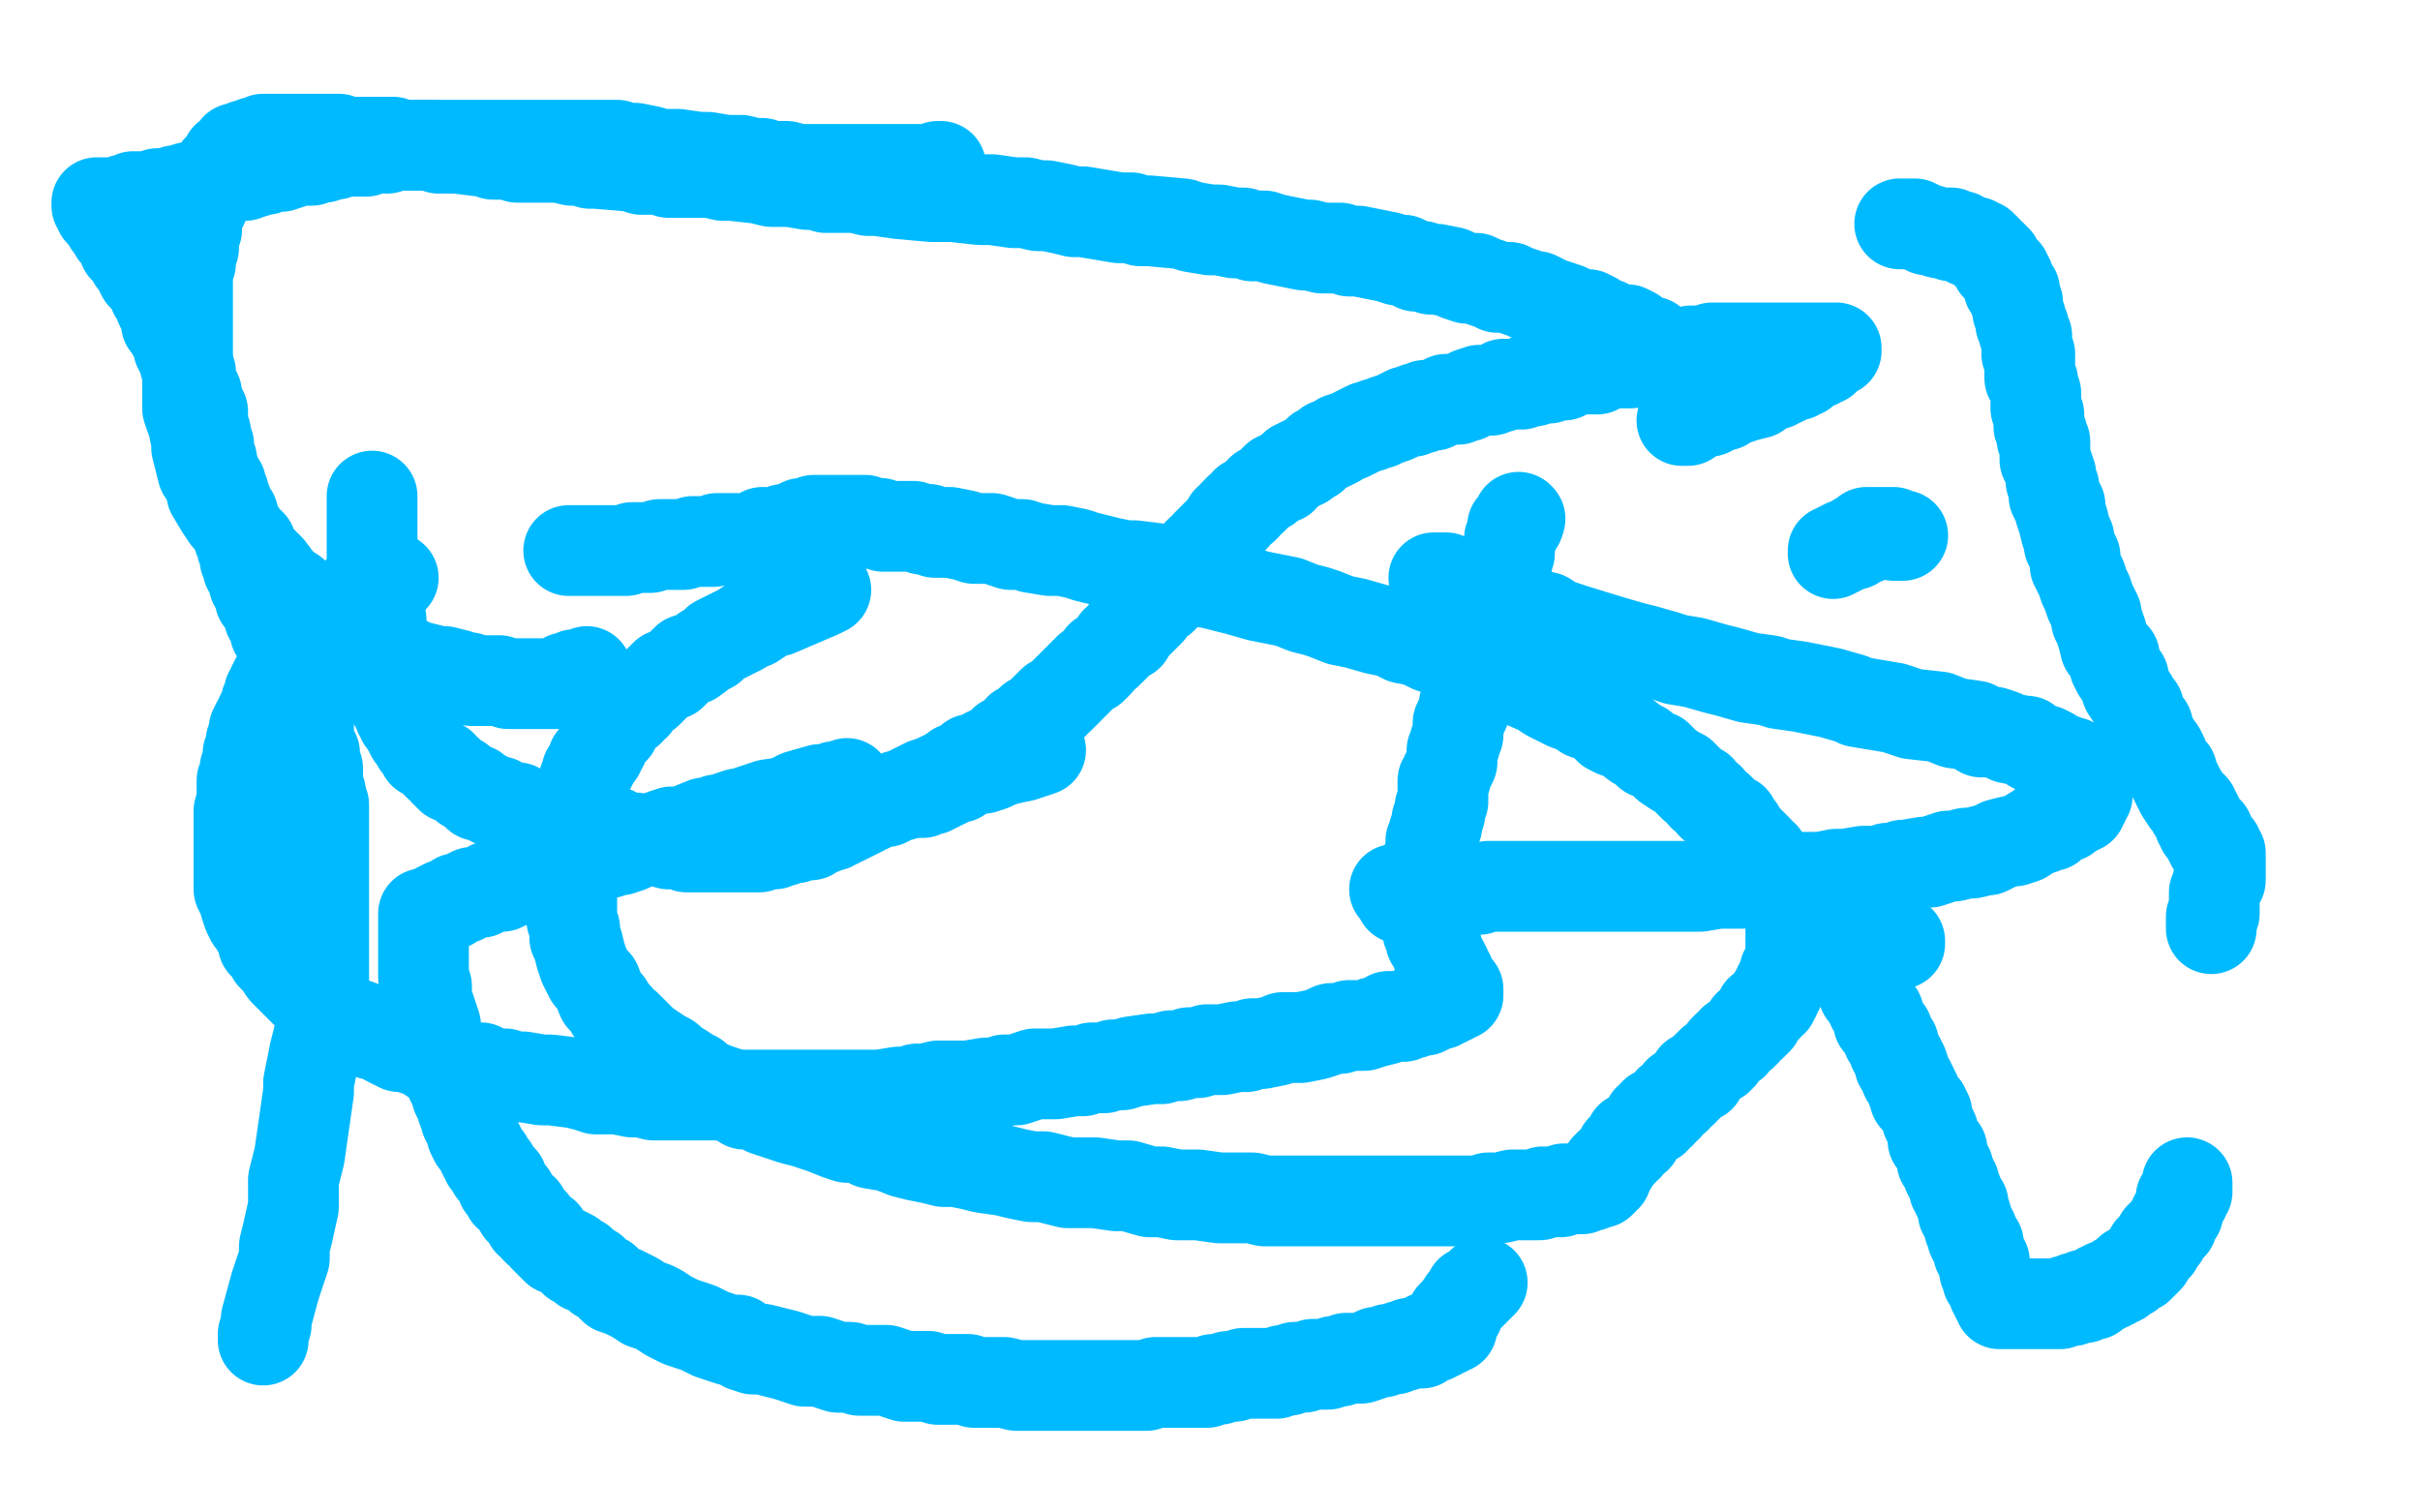
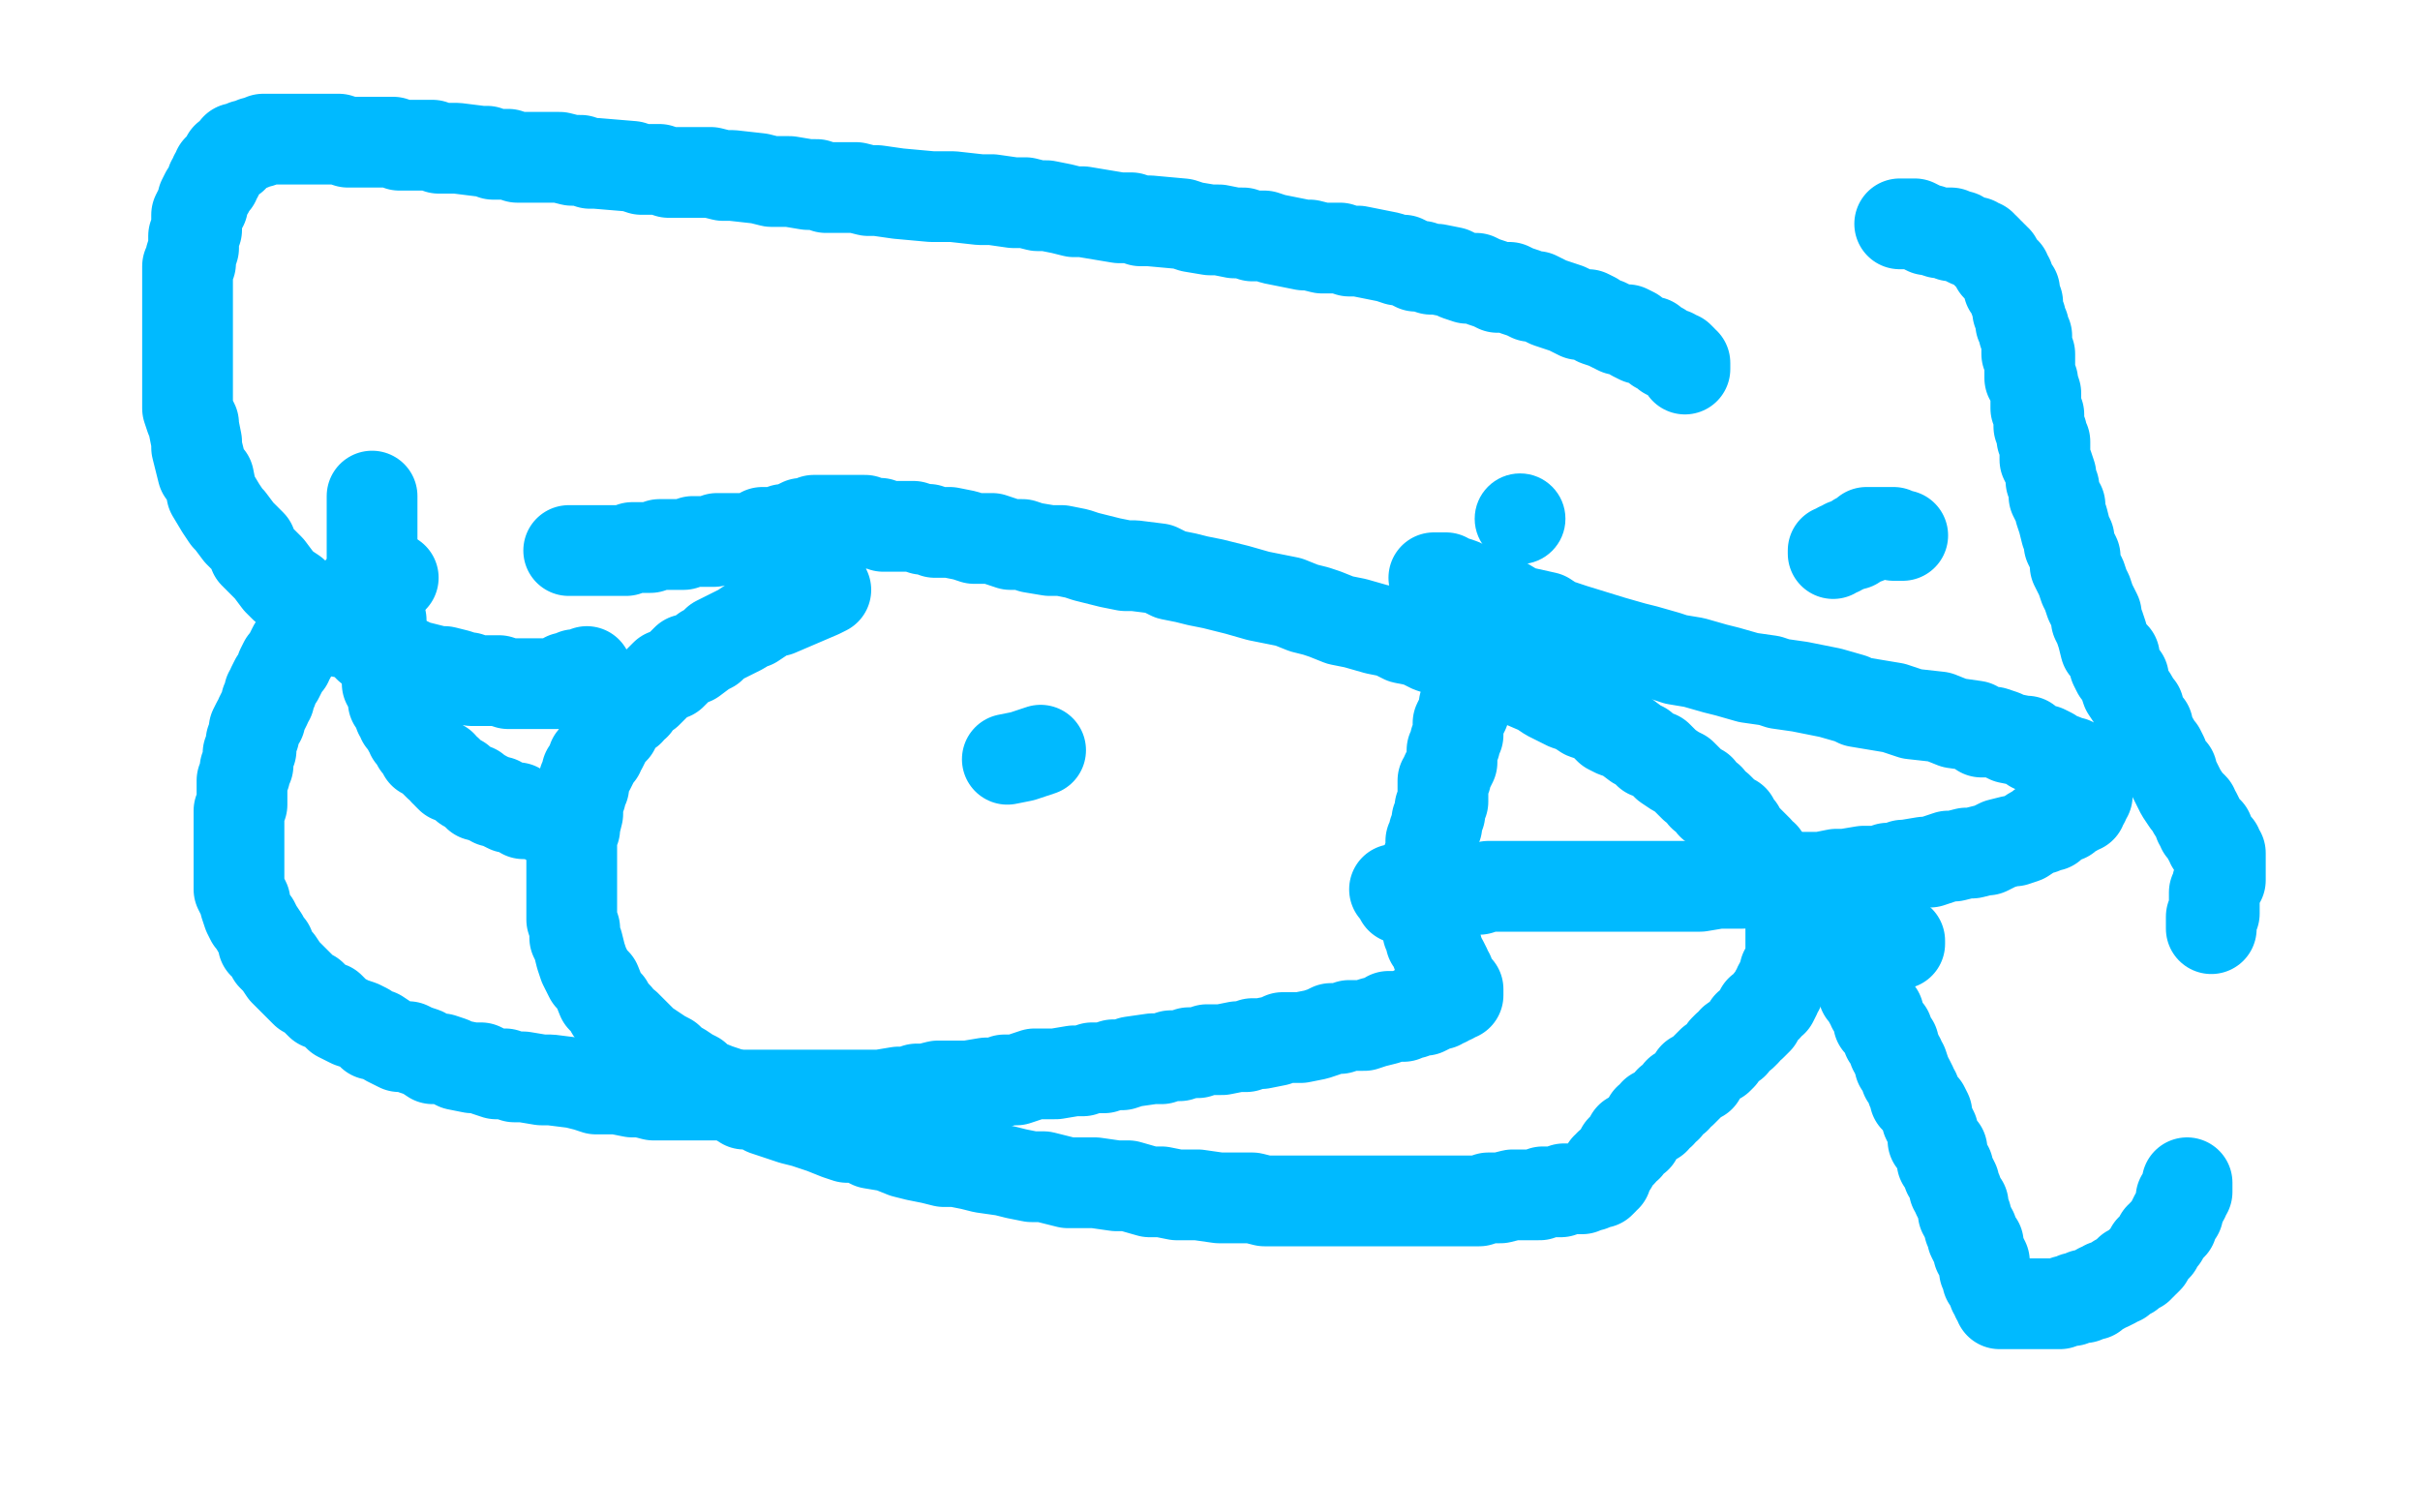
<svg xmlns="http://www.w3.org/2000/svg" width="800" height="500" version="1.1" style="stroke-antialiasing: false">
  <desc>This SVG has been created on https://colorillo.com/</desc>
  <rect x="0" y="0" width="800" height="500" style="fill: rgb(255,255,255); stroke-width:0" />
  <polyline points="273,195 271,196 271,196 257,202 257,202 255,202 255,202 252,204 252,204 249,206 249,206 248,206 248,206 245,208 245,208 239,211 239,211 237,212 237,212 235,214 235,214 233,215 233,215 229,218 229,218 227,218 227,218 226,219 226,219 222,223 222,223 220,223 220,223 218,225 218,225 217,226 217,226 216,227 216,227 215,228 215,228 214,229 214,229 212,230 212,230 211,231 211,231 210,232 210,232 210,233 210,233 208,234 208,234 208,235 208,235 206,236 206,236 205,237 205,237 204,239 204,239 203,241 203,241 201,243 201,243 200,244 200,244 200,245 200,245 199,247 199,247 198,248 198,248 198,249 198,249 196,251 196,251 196,252 196,252 195,254 195,254 194,255 194,255 194,256 194,256 193,258 193,258 193,260 193,260 192,262 192,262 192,263 192,263 191,265 191,265 191,267 191,267 191,268 191,268 191,269 191,269 190,273 190,273 190,274 190,274 189,276 189,276 189,277 189,277 189,279 189,279 189,281 189,281 189,283 189,283 189,289 189,289 189,291 189,291 189,292 189,292 189,295 189,295 189,296 189,296 189,298 189,298 189,300 189,300 189,301 189,301 189,304 189,304 190,307 190,307 190,309 190,309 190,310 190,310 191,312 191,312 192,316 193,319 195,323 196,324 197,325 199,330 201,332 202,334 204,336 205,338 207,339 209,341 210,342 212,344 213,345 216,347 219,349 221,350 223,352 225,353 228,355 230,356 232,358 237,360 240,361 243,363 246,365 250,365 253,367 256,368 262,370 266,371 269,372 272,373 277,375 280,376 284,376 288,378 294,379 299,381 303,382 308,383 312,384 316,384 321,385 325,386 332,387 336,388 341,389 345,389 349,390 353,391 358,391 362,391 369,392 373,392 380,394 384,394 389,395 392,395 396,395 403,396 407,396 411,396 414,396 418,397 422,397 425,397 431,397 434,397 437,397 440,397 443,397 446,397 449,397 452,397 457,397 460,397 463,397 466,397 468,397 471,397 474,397 476,397 481,397 482,397 485,397 487,397 489,397 492,396 494,396 496,396 500,395 502,395 503,395 506,395 507,395 509,395 510,394 512,394 515,394 516,394 517,393 519,393 520,393 521,393 522,393 523,393 524,392 526,392 526,391 527,391 528,391 529,391 530,390 530,389 531,389 531,388 531,387 531,386 532,386 532,385 533,385 534,383 535,382 536,381 536,380 537,379 538,379 538,378 539,377 539,376 541,376 541,375 542,374 543,373 544,372 545,370 547,370 547,368 549,368 550,366 551,366 552,364 554,363 555,361 556,361 558,359 559,358 560,356 562,356 563,354 565,352 566,351 568,350 569,349 570,347 571,346 573,345 573,344 576,342 577,341 578,339 579,339 581,337 581,336 582,335 582,334 584,333 585,331 586,331 587,329 587,328 588,327 588,326 589,325 589,324 590,323 590,321 591,321 591,320 592,319 592,317 592,316 592,315 592,314 592,313 592,312 592,311 592,310 592,309 592,308 592,307 592,306 592,305 592,304 592,303 592,302 592,300 592,299 591,298 591,297 590,296 589,295 589,294 589,293 588,292 587,290 586,289 586,288 585,287 584,286 583,285 583,284 583,283 581,282 581,281 580,280 579,279 577,277 576,276 575,274 574,273 573,271 571,270 569,268 568,267 566,266 565,264 563,263 562,261 560,260 558,258 556,256 554,255 551,253 550,252 548,250 545,249 543,247 541,246 537,243 534,242 532,241 529,238 527,237 524,236 521,234 518,233 512,230 509,228 502,225 499,224 495,222 491,220 484,218 481,216 476,215 473,214 469,212 464,211 460,209 455,208 448,206 443,205 438,203 435,202 431,201 426,199 421,198 416,197 409,195 405,194 401,193 396,192 392,191 387,190 383,188 375,187 372,187 367,186 363,185 359,184 356,183 351,182 347,182 341,181 338,180 334,180 331,179 328,178 325,178 322,178 319,177 314,176 311,176 309,176 307,175 305,175 302,174 300,174 299,174 294,174 292,174 291,173 290,173 287,173 286,172 285,172 284,172 281,172 279,172 278,172 277,172 276,172 275,172 274,172 273,172 272,172 271,172 270,172 269,172 267,173 266,173 265,173 263,174 262,175 260,175 259,175 257,176 256,176 255,176 254,176 252,176 251,177 250,177 247,178 246,178 244,178 243,178 241,178 240,178 237,178 236,179 234,179 233,179 232,179 231,179 229,179 226,180 224,180 222,180 221,180 220,180 219,180 218,180 215,181 214,181 212,181 211,181 210,181 209,181 207,182 205,182 203,182 202,182 201,182 200,182 199,182 198,182 197,182 195,182 193,182 192,182 190,182 189,182 188,182" style="fill: none; stroke: #00baff; stroke-width: 30; stroke-linejoin: round; stroke-linecap: round; stroke-antialiasing: false; stroke-antialias: 0; opacity: 1.0" />
  <polyline points="130,191 129,191 129,191 128,191 128,191 126,192 126,192 125,193 125,193 124,193 124,193 123,194 123,194 121,195 121,195 120,196 120,196 118,196 118,196 117,198 117,198 115,199 115,199 114,199 114,199 113,200 113,200 112,201 112,201 111,201 111,201 110,202 110,202 109,202 109,202 108,204 108,204 106,204 106,204 106,205 106,205 105,206 105,206 104,206 104,206 103,207 103,207 102,209 102,209 101,210 101,210 99,211 99,211 99,212 99,212 98,213 98,213 98,214 98,214 97,214 97,214 96,216 96,216 96,217 96,217 95,218 95,218 95,219 95,219 94,219 94,219 93,221 93,221 93,222 93,222 92,224 92,224 91,225 91,225 90,227 90,227 90,228 90,228 89,229 89,229 89,231 89,231 88,232 88,232 88,233 88,233 87,235 87,235 86,237 86,237 86,238 86,238 85,239 85,239 84,241 84,241 84,242 84,242 84,243 84,243 83,245 83,245 83,248 83,248 82,249 82,249 82,251 82,251 82,253 82,253 81,254 81,254 81,256 81,256 80,258 80,258 80,260 80,260 80,263 80,263 80,264 80,264 80,266 80,266 79,268 79,268 79,270 79,270 79,272 79,272 79,273 79,273 79,275 79,275 79,278 79,278 79,280 79,280 79,282 79,282 79,284 79,284 79,285 79,285 79,287 79,287 79,289 79,289 79,291 79,291 79,294 79,294 80,296 80,296 81,298 81,298 81,299 81,299 82,302 82,302 83,304 83,304 84,305 84,305 85,307 85,307 87,310 87,310 87,312 87,312 89,313 89,313 90,316 90,316 91,317 91,317 92,318 92,318 94,321 94,321 96,323 96,323 98,325 98,325 100,327 100,327 101,328 101,328 103,329 103,329 105,331 106,332 109,333 112,336 114,337 116,338 119,339 121,340 123,342 125,342 128,344 132,346 135,346 137,347 140,348 143,350 146,350 149,351 151,352 156,353 159,353 161,354 164,355 167,355 170,356 173,356 179,357 182,357 190,358 194,359 197,360 201,360 204,360 209,361 212,361 216,362 219,362 222,362 225,362 229,362 232,362 238,362 241,362 244,362 247,362 251,362 254,362 258,362 261,362 267,362 270,362 277,362 280,362 283,362 288,362 291,362 297,361 300,361 303,360 306,360 310,359 313,359 316,359 320,359 326,358 330,358 332,357 336,357 339,356 342,355 345,355 349,355 355,354 358,354 361,353 365,353 368,352 371,352 374,351 381,350 384,350 387,349 390,349 393,348 396,348 399,347 404,347 409,346 412,346 414,345 417,345 422,344 424,343 427,343 430,343 435,342 438,341 440,340 443,340 446,339 449,339 451,339 454,338 458,337 459,336 461,336 464,336 466,335 467,335 468,334 471,334 473,333 475,332 476,332 477,331 478,331 479,330 480,330 481,329 482,329 482,328 482,327 481,327 481,326 480,325 479,324 479,322 478,321 478,320 477,318 476,317 476,316 475,315 475,314 475,313 473,311 473,310 473,309 473,308 472,308 472,307 472,306 472,305 472,304 472,303 472,302 471,301 471,300 471,299 471,298 471,297 471,295 471,294 471,293 471,291 471,290 471,289 471,288 472,286 472,285 472,284 473,283 473,282 473,281 473,279 473,278 474,276 474,275 475,273 475,272 475,271 476,269 476,268 476,267 477,265 477,263 477,262 477,261 477,258 478,257 478,256 479,254 480,252 480,251 480,249 480,248 481,246 481,245 482,243 482,241 482,240 482,239 483,237 484,235 484,234 484,233 485,231 485,229 486,228 486,226" style="fill: none; stroke: #00baff; stroke-width: 30; stroke-linejoin: round; stroke-linecap: round; stroke-antialiasing: false; stroke-antialias: 0; opacity: 1.0" />
  <circle cx="502.5" cy="171.5" r="15" style="fill: #00baff; stroke-antialiasing: false; stroke-antialias: 0; opacity: 1.0" />
-   <polyline points="486,226 486,225 487,224 487,222 488,221 489,219 489,217 489,216 490,215 490,213 491,212 491,211 491,209 492,208 492,207 493,205 493,204 494,202 494,201 494,200 495,199 495,198 495,197 495,196 496,196 496,194 496,193 496,192 497,191 497,189 498,188 498,187 498,186 498,185 498,184 498,183 499,183 499,182 499,181 499,180 499,179 499,178 500,177 500,176 500,175 500,174 501,174 501,173 502,173 502,172 502,171" style="fill: none; stroke: #00baff; stroke-width: 30; stroke-linejoin: round; stroke-linecap: round; stroke-antialiasing: false; stroke-antialias: 0; opacity: 1.0" />
  <polyline points="557,122 557,121 557,121 557,120 557,120 556,120 556,120 556,119 556,119 555,118 555,118 554,118 554,118 553,117 553,117 552,117 552,117 551,117 551,117 550,116 550,116 549,115 549,115 548,115 548,115 547,114 547,114 546,113 546,113 545,113 545,113 543,112 543,112 542,112 542,112 540,111 540,111 540,110 540,110 538,109 538,109 535,109 535,109 533,108 533,108 531,107 531,107 528,106 528,106 527,105 527,105 525,104 525,104 523,104 523,104 522,104 522,104 520,103 520,103 518,102 518,102 515,101 515,101 512,100 512,100 510,99 510,99 508,98 508,98 506,98 506,98 504,97 504,97 501,96 501,96 499,95 499,95 495,95 495,95 493,94 493,94 490,93 490,93 488,92 488,92 485,92 485,92 482,91 482,91 480,90 480,90 475,89 475,89 473,89 473,89 470,88 470,88 468,88 468,88 464,86 464,86 462,86 462,86 459,85 459,85 454,84 454,84 449,83 449,83 446,83 446,83 443,82 443,82 440,82 440,82 437,82 437,82 433,81 433,81 431,81 431,81 421,79 421,79 418,78 418,78 414,78 414,78 411,77 411,77 408,77 408,77 403,76 403,76 400,76 394,75 391,74 380,73 377,73 374,72 370,72 358,70 355,70 351,69 346,68 343,68 339,67 335,67 328,66 324,66 315,65 312,65 308,65 297,64 290,63 287,63 283,62 280,62 277,62 273,62 270,61 267,61 261,60 258,60 255,60 251,59 242,58 239,58 235,57 231,57 227,57 224,57 221,57 218,56 215,56 212,56 209,55 197,54 195,54 192,53 189,53 185,52 183,52 180,52 176,52 174,52 171,52 168,51 166,51 163,51 161,50 159,50 151,49 149,49 147,49 145,49 143,48 141,48 136,48 135,48 133,48 132,48 130,47 127,47 126,47 125,47 122,47 121,47 117,47 115,47 112,46 109,46 108,46 107,46 106,46 105,46 103,46 102,46 99,46 97,46 96,46 95,46 93,46 92,46 91,46 89,46 87,46 86,47 84,47 83,48 82,48 81,48 80,49 79,49 78,49 78,50 77,51 77,52 76,52 75,52 74,54 73,55 72,56 72,57 72,58 71,58 71,60 70,60 69,63 68,64 67,66 67,67 67,68 66,69 65,71 65,72 65,73 65,75 65,76 64,78 64,79 64,80 64,81 64,82 63,85 63,87 62,88 62,90 62,92 62,93 62,96 62,97 62,99 62,102 62,104 62,107 62,108 62,109 62,111 62,112 62,118 62,119 62,120 62,123 62,125 62,128 62,133 62,135 63,138 64,140 64,141 65,146 65,148 66,152 67,156 69,158 70,163 73,168 75,171 76,172 79,176 83,180 84,183 86,185 87,186 89,188 92,192 94,194 97,196 99,198 101,200 105,203 106,204 109,205 112,207 113,209 118,210 121,213 122,214 127,215 128,216 132,219 135,219 137,220 141,221 145,222 147,222 151,223 154,224 155,224 156,225 160,225 162,225 165,225 168,226 171,226 173,226 175,226 177,226 178,226 179,226 180,226 181,226 182,226 183,226 184,226 185,225 187,225 187,224 188,224 190,224 190,223 192,223 194,222" style="fill: none; stroke: #00baff; stroke-width: 30; stroke-linejoin: round; stroke-linecap: round; stroke-antialiasing: false; stroke-antialias: 0; opacity: 1.0" />
  <polyline points="474,191 475,191 475,191 476,191 476,191 477,191 477,191 478,191 478,191 478,192 478,192 479,192 479,192 480,192 480,192 483,193 483,193 484,194 484,194 487,195 487,195 494,198 494,198 497,199 497,199 502,202 502,202 511,204 511,204 514,206 514,206 520,208 520,208 533,212 533,212 540,214 540,214 544,215 544,215 551,217 551,217 554,218 554,218 560,219 560,219 567,221 567,221 571,222 571,222 578,224 578,224 585,225 585,225 588,226 595,227 605,229 612,231 614,232 620,233 626,234 632,236 641,237 646,239 653,240 655,242 659,242 662,243 664,244 669,245 670,245 672,247 675,248 676,248 678,249 679,250 681,251 682,251 683,252 685,252 685,253 686,254 687,254 687,255 688,255 689,256 690,256 690,257 690,258 690,259 690,260 690,261 690,262 690,263 689,263 689,265 688,265 688,267 687,267 686,268 684,268 684,269 683,270 681,270 679,272 678,273 675,273 675,274 674,274 672,275 669,277 666,278 665,278 661,279 657,281 656,281 652,282 650,282 646,283 644,283 641,284 638,285 636,285 630,286 629,286 627,287 624,287 622,288 618,288 616,288 610,289 607,289 602,290 597,290 595,290 589,291 583,291 580,291 576,292 570,292 568,292 562,293 560,293 558,293 555,293 553,293 548,293 544,293 539,293 537,293 535,293 532,293 530,293 528,293 525,293 520,293 518,293 513,293 511,293 508,293 505,293 503,293 501,293 499,293 498,293 496,293 492,293 489,294 484,294 482,294 481,295 480,295 478,295 476,295 473,295 472,296 471,296 469,296 468,296 467,296 466,296 465,297 464,297 463,297 463,296 463,295 462,295 461,294" style="fill: none; stroke: #00baff; stroke-width: 30; stroke-linejoin: round; stroke-linecap: round; stroke-antialiasing: false; stroke-antialias: 0; opacity: 1.0" />
  <polyline points="123,164 123,165 123,165 123,166 123,166 123,167 123,167 123,168 123,168 123,169 123,169 123,170 123,170 123,171 123,171 123,172 123,172 123,173 123,173 123,174 123,174 123,175 123,175 123,176 123,176 123,177 123,177 123,178 123,178 123,179 123,179 123,180 123,180 123,181 123,181 123,182 123,182 123,183 123,183 123,184 123,184 123,185 123,185 123,186 123,186 123,187 123,187 123,188 123,188 124,188 124,188 124,189 124,189 124,190 124,190 124,191 124,191 124,193 124,193 124,194 124,194 124,195 124,195 124,196 124,196 124,197 124,197 124,198 124,198 124,199 124,199 124,200 124,200 125,200 125,200 125,201 125,201 125,203 125,203 125,204 125,204 126,205 126,205 126,207 126,207 126,208 126,208 126,209 126,209 126,210 126,210 126,211 126,211 126,212 126,213 127,214 127,215 127,216 127,217 127,218 127,219 127,220 128,221 128,222 128,223 128,224 128,225 128,226 129,227 129,228 130,229 130,230 130,231 130,232 131,232 131,233 132,234 132,236 133,237 133,238 134,239 135,241 136,242 136,243 137,244 138,245 138,246 139,247 140,247 140,248 140,249 141,249 142,250 143,251 144,252 145,253 146,253 147,255 148,255 148,256 149,257 152,258 153,259 154,260 156,261 157,261 158,263 160,263 161,264 162,264 163,265 164,265 165,265 166,266 168,267 169,267 171,267 172,268 173,269 174,269 175,269 177,269 179,270 181,271 182,271 184,271 186,271 187,272 188,273" style="fill: none; stroke: #00baff; stroke-width: 30; stroke-linejoin: round; stroke-linecap: round; stroke-antialiasing: false; stroke-antialias: 0; opacity: 1.0" />
  <polyline points="333,251 338,250 341,249 344,248" style="fill: none; stroke: #00baff; stroke-width: 30; stroke-linejoin: round; stroke-linecap: round; stroke-antialiasing: false; stroke-antialias: 0; opacity: 1.0" />
-   <polyline points="188,273 191,273 192,273 194,273 195,274 197,274 197,275 198,275 202,275 203,275 204,276 205,276 207,277 208,277 210,277 212,278 214,278 215,278 216,278 218,278 219,278 221,279 222,279 224,279 226,279 227,280 229,280 231,280 232,280 233,280 234,280 236,280 238,280 239,280 240,280 242,280 243,280 244,280 245,280 247,280 249,280 250,280 251,280 252,279 254,279 255,279 256,279 257,278 258,278 259,278 260,277 262,277 263,277 265,276 266,276 267,276 268,276 269,275 270,274 271,274 272,274 272,273 273,273 275,273 276,272 277,272 277,271 279,271 279,270 280,270 281,270 283,269 285,268 286,267 287,267 289,266 290,265 292,265 293,265 297,263 298,263 300,262 302,261 305,260 306,259 309,259 317,257 320,255 323,254 325,254 328,253 330,252 333,251" style="fill: none; stroke: #00baff; stroke-width: 30; stroke-linejoin: round; stroke-linecap: round; stroke-antialiasing: false; stroke-antialias: 0; opacity: 1.0" />
-   <polyline points="556,139 558,139 558,139 561,137 561,137 563,136 563,136 565,136 565,136 567,135 567,135 568,134 568,134 570,134 570,134 571,133 571,133 574,132 574,132 577,131 577,131 581,130 581,130 582,129 582,129 583,128 583,128 585,127 585,127 587,127 587,127 588,126 588,126 589,126 589,126 591,125 591,125 591,124 591,124 592,124 592,124 594,124 594,124 594,123 594,123 596,123 596,123 596,122 596,122 597,122 597,122 597,121 597,121 598,121 598,121 600,120 600,120 601,120 601,120 602,119 602,119 603,119 603,119 603,118 603,118 604,118 604,118 604,117 604,117 605,117 605,117 606,116 606,116 607,116 607,116 607,115 607,115 606,115 605,115 604,115 602,115 601,115 600,115 598,115 596,115 595,115 594,115 591,115 588,115 587,115 585,115 584,115 583,115 582,115 581,115 580,115 579,115 578,115 577,115 576,115 574,115 572,115 571,115 570,115 568,115 567,115 566,115 564,116 562,116 561,116 559,116 559,117 558,117 557,117 556,117 555,117 553,117 552,117 551,117 550,118 548,118 547,118 544,119 542,119 541,119 540,119 539,120 538,120 537,120 534,120 533,120 531,120 530,121 529,121 528,122 526,122 524,122 523,122 521,122 520,122 519,123 517,124 516,124 514,124 512,125 511,125 509,125 508,125 507,126 504,126 503,127 500,127 499,127 497,127 496,128 495,128 493,129 491,129 490,129 489,129 486,130 485,131 484,131 482,132 481,132 480,132 478,132 476,133 474,134 473,134 471,134 470,135 468,135 467,136 465,136 463,137 461,138 458,139 456,140 455,140 453,141 452,141 450,142 448,143 446,144 443,145 442,146 440,147 439,147 438,148 436,149 434,151 432,152 431,153 430,153 429,154 428,154 427,155 426,156 424,157 424,158 422,158 421,159 420,160 419,161 417,162 416,163 415,164 414,165 412,166 412,167 411,168 410,168 408,170 408,171 407,172 406,172 405,174 404,175 403,176 401,178 400,179 399,180 399,181 397,182 397,183 396,183 395,185 394,186 393,187 392,188 392,189 391,189 390,190 389,191 388,193 387,194 386,195 385,195 385,197 384,198 382,199 381,200 380,201 380,202 379,203 378,204 377,205 376,206 375,207 373,208 373,210 371,210 371,211 369,212 369,213 368,214 367,215 366,216 364,217 363,219 362,220 361,221 360,221 359,222 358,223 357,224 356,225 355,226 354,227 353,228 352,229 351,230 350,231 348,232 348,233 347,233 346,234 345,235 344,236 343,237 341,238 340,239 339,240 339,241 338,241 337,241 337,242 336,243 334,244 333,245 332,245 331,246 330,247 328,248 327,249 326,249 326,250 325,250 324,250 323,251 322,251 321,251 320,252 320,253 319,253 317,254 316,254 315,255 314,256 313,256 312,257 311,257 309,258 308,259 307,259 306,260 305,260 304,260 303,261 303,262 304,262 305,262 306,261 307,261 308,261 309,260 310,260 310,259 311,259 312,259 313,258 314,257 314,256 315,256 316,255 317,255 317,254" style="fill: none; stroke: #00baff; stroke-width: 30; stroke-linejoin: round; stroke-linecap: round; stroke-antialiasing: false; stroke-antialias: 0; opacity: 1.0" />
-   <polyline points="280,259 278,260 278,260 276,260 276,260 274,261 274,261 273,261 273,261 271,261 271,261 264,263 264,263 262,264 262,264 261,265 261,265 254,266 254,266 248,268 248,268 246,269 246,269 244,269 244,269 241,270 241,270 239,271 239,271 237,271 237,271 235,272 235,272 233,272 233,272 228,274 228,274 226,275 226,275 224,275 224,275 222,275 222,275 219,276 219,276 217,277 217,277 214,278 214,278 212,278 212,278 208,280 208,280 205,281 205,281 204,281 204,281 201,282 201,282 198,282 198,282 195,283 195,283 194,284 194,284 192,284 192,284 187,286 187,286 185,286 185,286 183,287 183,287 181,288 181,288 179,288 179,288 177,289 177,289 174,290 174,290 172,291 172,291 169,291 169,291 168,292 168,292 166,293 166,293 164,293 164,293 162,293 162,293 161,294 161,294 159,295 159,295 157,295 157,295 156,295 156,295 154,296 154,296 153,297 153,297 152,297 152,297 151,297 151,297 150,298 150,298 149,299 149,299 148,299 148,299 147,299 147,299 145,300 145,300 144,301 144,301 143,301 143,301 143,302 143,302 142,302 142,302 141,302 141,302 140,302 140,302 140,303 140,304 140,305 140,306 140,307 140,309 140,311 140,312 140,313 140,315 140,316 140,319 140,321 140,323 141,326 141,327 141,328 141,330 144,339 144,342 144,344 145,346 146,347 146,349 147,353 148,354 149,355 149,357 150,359 151,360 151,362 152,364 153,367 154,368 154,370 155,372 156,373 156,375 157,377 158,378 159,380 160,382 161,383 161,384 163,386 163,387 165,389 166,390 166,392 168,394 168,395 169,395 170,397 171,398 172,400 173,400 174,402 175,404 176,404 177,406 178,407 180,408 180,409 182,411 184,413 185,413 187,414 189,415 190,417 192,417 193,419 196,420 198,422 200,423 201,424 203,426 206,427 208,428 210,429 213,431 216,432 218,433 221,435 223,436 225,437 228,438 231,439 235,441 238,442 241,443 244,443 246,445 249,446 252,446 256,447 260,448 263,449 266,450 268,450 271,450 274,451 277,452 281,452 284,453 287,453 290,453 293,453 296,454 299,455 302,455 307,455 310,456 312,456 315,456 317,456 320,456 322,457 325,457 330,457 332,457 336,458 339,458 341,458 344,458 346,458 349,458 354,458 356,458 359,458 362,458 364,458 367,458 369,458 372,458 376,458 379,458 382,457 385,457 387,457 390,457 392,457 396,457 399,457 401,456 403,456 406,455 408,455 411,454 414,454 417,454 420,454 422,454 424,453 426,453 428,452 431,452 434,451 437,451 439,451 441,450 443,450 445,449 447,449 449,449 450,449 453,448 455,447 457,447 459,446 460,446 461,446 463,445 464,445 466,444 468,444 469,444 470,444 471,443 472,442 473,442 474,442 475,441 476,441 477,440 478,440 478,439 479,439 480,439 480,438 480,437 480,436 480,435 481,434 482,434 482,433 484,430 486,428 486,427 487,427 490,424" style="fill: none; stroke: #00baff; stroke-width: 30; stroke-linejoin: round; stroke-linecap: round; stroke-antialiasing: false; stroke-antialias: 0; opacity: 1.0" />
-   <polyline points="87,443 87,441 87,441 88,438 88,438 88,437 88,437 88,436 88,436 91,425 91,425 94,416 94,416 94,412 94,412 95,408 95,408 97,399 97,399 97,396 97,396 97,390 97,390 99,382 99,382 102,361 102,361 102,358 102,358 104,348 104,348 106,340 106,340 106,337 106,337 106,333 106,333 107,330 107,330 107,323 107,323 107,320 107,320 107,309 107,309 107,306 107,306 107,302 107,302 107,299 107,299 107,294 107,294 107,291 107,291 107,288 107,288 107,285 107,285 107,282 107,282 107,279 107,279 107,276 107,276 107,274 107,274 107,269 107,269 107,266 107,266 106,264 106,264 106,262 106,262 105,259 105,259 105,256 105,256 105,254 105,254 104,251 104,251 104,249 104,249 103,247 103,247 102,245 102,245 102,243 102,243 102,241 102,241 102,239 102,239 101,237 101,237 100,235 100,235 99,232 99,232 99,230 99,230 99,229 99,229 98,228 98,228 98,225 98,225 97,224 97,224 97,223 97,223 96,221 96,221 95,219 95,219 95,218 95,218 95,217 95,217 94,215 94,215 93,213 93,213 93,212 93,212 93,210 93,210 91,209 91,209 91,208 91,208 91,207 91,207 90,206 90,206 90,205 90,205 90,204 90,204 89,204 89,204 89,202 89,202 88,201 88,201 88,200 88,200 87,199 87,198 86,198 86,196 86,195 85,195 85,194 85,193 84,193 84,192 84,191 84,190 83,189 83,188 82,188 82,187 82,186 81,185 81,184 81,183 81,182 80,181 80,180 80,179 79,178 79,176 78,175 78,174 78,173 77,173 77,172 77,170 76,170 76,169 75,168 75,167 75,166 74,166 74,165 74,164 74,163 73,161 73,160 72,160 72,159 71,159 71,158 71,157 71,156 70,155 70,154 70,153 70,152 69,152 69,151 69,150 69,149 69,148 69,147 68,146 68,144 68,143 67,141 67,140 67,139 67,137 67,136 66,134 65,134 65,133 65,131 65,130 64,129 63,126 63,125 63,123 62,121 61,120 61,119 60,117 59,115 59,114 59,112 58,110 57,110 56,108 55,107 55,104 54,103 53,101 53,100 52,98 51,97 51,96 50,94 48,92 47,91 46,89 45,86 44,86 43,84 41,82 41,80 40,79 39,78 39,77 38,77 38,76 37,75 36,74 36,72 35,72 35,71 34,71 33,70 33,69 33,68 32,68 32,67 33,67 34,67 35,67 36,67 37,67 38,67 39,67 40,67 41,66 42,66 43,66 44,65 46,65 47,65 48,65 50,65 51,65 52,64 54,64 55,64 56,64 57,64 58,63 59,63 60,63 62,62 63,62 64,62 66,62 68,61 69,61 71,60 72,60 73,60 78,58 79,58 80,58 81,58 82,57 84,57 87,56 88,56 89,55 91,55 92,55 93,55 96,54 98,53 99,53 100,53 103,53 104,52 105,52 107,52 110,51 111,51 114,50 116,50 117,50 120,50 121,50 123,49 125,49 128,49 130,48 132,48 134,48 136,48 138,48 139,48 142,48 146,48 148,48 150,48 152,48 154,48 156,48 158,48 162,48 165,48 167,48 170,48 173,48 176,48 179,48 182,48 185,48 190,48 192,48 198,48 201,48 204,48 207,49 210,49 215,50 218,51 221,51 224,51 231,52 234,52 240,53 242,53 245,53 249,54 252,54 254,55 257,55 260,55 264,56 267,56 269,56 272,56 274,56 276,56 279,56 282,56 285,56 286,56 288,56 290,56 291,56 294,56 295,56 296,56 298,56 300,56 301,56 303,56 304,56 305,56 306,56 307,56 308,56 309,56 310,55 311,55" style="fill: none; stroke: #00baff; stroke-width: 30; stroke-linejoin: round; stroke-linecap: round; stroke-antialiasing: false; stroke-antialias: 0; opacity: 1.0" />
  <polyline points="628,74 630,74 630,74 633,74 633,74 637,76 637,76 638,76 638,76 641,77 641,77 643,77 643,77 645,77 645,77 645,78 645,78 647,78 647,78 648,78 648,78 649,79 649,79 651,80 651,80 652,80 652,80 653,80 653,80 654,81 654,81 655,81 655,81 655,82 655,82 656,82 656,82 657,83 657,83 657,84 657,84 658,84 658,84 658,85 658,85 659,85 659,85 659,86 659,86 660,86 660,86 660,87 660,87 660,88 660,88 661,88 661,88 662,89 662,89 662,90 662,90 663,90 663,90 663,91 663,91 663,92 663,92 664,92 664,92 664,93 664,93 664,94 664,94 664,95 664,95 665,96 665,96 666,96 666,96 666,97 666,98 666,99 667,100 667,101 667,102 667,103 668,105 668,106 668,107 669,108 669,109 669,110 670,111 670,112 670,113 670,114 670,115 670,117 671,117 671,119 671,120 671,122 671,124 671,125 672,126 672,127 673,130 673,131 673,132 673,134 673,135 674,137 674,138 674,141 675,143 675,145 676,146 676,148 676,150 676,152 677,154 678,157 678,159 679,161 679,164 680,166 681,167 681,169 682,172 683,176 684,178 684,180 685,182 686,184 686,187 687,189 688,191 689,194 690,196 691,199 692,201 693,203 693,205 694,207 695,210 696,214 698,216 699,217 699,220 700,222 702,224 702,225 703,228 705,231 706,233 707,234 707,237 708,239 710,240 710,242 712,245 713,247 714,248 715,250 715,252 716,253 718,255 718,256 719,258 720,260 721,262 723,265 725,267 725,268 726,269 727,271 727,272 728,273 728,274 729,275 730,275 730,277 731,278 731,279 732,280 733,280 733,282 734,282 734,283 734,284 734,285 734,286 734,287 734,288 734,289 734,291 733,292 733,293 732,295 732,297 732,298 732,300 732,302 731,303 731,306 731,307" style="fill: none; stroke: #00baff; stroke-width: 30; stroke-linejoin: round; stroke-linecap: round; stroke-antialiasing: false; stroke-antialias: 0; opacity: 1.0" />
  <polyline points="723,391 723,392 723,392 723,393 723,393 723,394 723,394 722,395 722,395 722,396 722,396 721,396 721,396 721,397 721,397 721,398 721,398 720,400 720,400 720,401 720,401 719,402 719,402 718,404 718,404 718,405 718,405 717,406 717,406 716,407 716,407 715,408 715,408 715,409 715,409 714,409 714,409 714,410 714,410 713,411 713,411 713,412 713,412 712,413 712,413 711,413 711,413 711,414 711,414 710,416 710,416 709,417 709,417 708,417 708,417 708,418 708,418 707,418 707,418 707,419 707,419 706,419 706,419 705,420 705,420 704,420 704,420 704,421 704,421 702,422 702,422 701,423 701,423 700,423 700,423 699,424 699,424 697,425 697,425 696,425 696,425 695,426 695,426 694,426 694,426 693,427 693,427 692,428 692,428 691,428 691,428 690,428 690,428 689,428 689,428 689,429 689,429 688,429 688,429 687,429 687,429 686,429 686,429 685,430 685,430 684,430 684,430 683,430 683,430 681,431 681,431 680,431 680,431 679,431 679,431 678,431 678,431 677,431 677,431 676,431 676,431 675,431 675,431 674,431 674,431 673,431 673,431 672,431 672,431 671,431 671,431 670,431 670,431 669,431 668,431 667,431 666,431 665,431 664,431 663,431 662,431 661,431 661,430 661,429 660,429 660,428 660,427 659,427 659,426 659,425 658,424 657,423 657,422 656,420 656,418 656,417 655,415 654,414 654,412 654,411 653,411 652,409 652,408 652,407 651,406 651,405 650,403 650,402 649,401 649,399 649,398 648,397 647,395 647,394 646,393 646,391 645,389 644,388 644,386 643,385 642,384 642,382 642,380 641,379 639,377 639,375 639,374 638,372 637,370 637,369 637,368 636,366 634,364 633,363 633,361 632,360 632,359 631,357 630,356 630,355 629,352 628,352 628,350 627,349 627,348 626,347 626,345 625,344 624,343 624,341 623,340 622,339 622,338 621,338 621,336 621,335 620,334 619,333 619,332 618,331 618,329 617,329 616,328 616,327 616,326 615,325 615,324 615,323 614,322 613,321 613,320 613,319 612,319 612,318 612,317 612,316 612,315 612,314 612,313 613,313 614,313 615,312 616,312 616,311 617,311 618,310 619,310 620,310 620,309 621,309 622,309 623,309 624,309 625,309 626,309 627,311 628,311 628,312" style="fill: none; stroke: #00baff; stroke-width: 30; stroke-linejoin: round; stroke-linecap: round; stroke-antialiasing: false; stroke-antialias: 0; opacity: 1.0" />
  <polyline points="629,177 628,177 628,177 627,177 627,177 626,177 626,177 626,176 626,176 625,176 625,176 624,176 624,176 623,176 623,176 622,176 622,176 621,176 621,176 620,176 620,176 619,176 619,176 618,176 618,176 617,176 617,176 617,177 617,177 617,178 617,178 616,178 616,178 615,178 615,178 614,178 614,179 613,179 613,180 612,180 611,180 610,180 610,181 609,181 608,181 608,182 607,182 606,182 606,183" style="fill: none; stroke: #00baff; stroke-width: 30; stroke-linejoin: round; stroke-linecap: round; stroke-antialiasing: false; stroke-antialias: 0; opacity: 1.0" />
</svg>